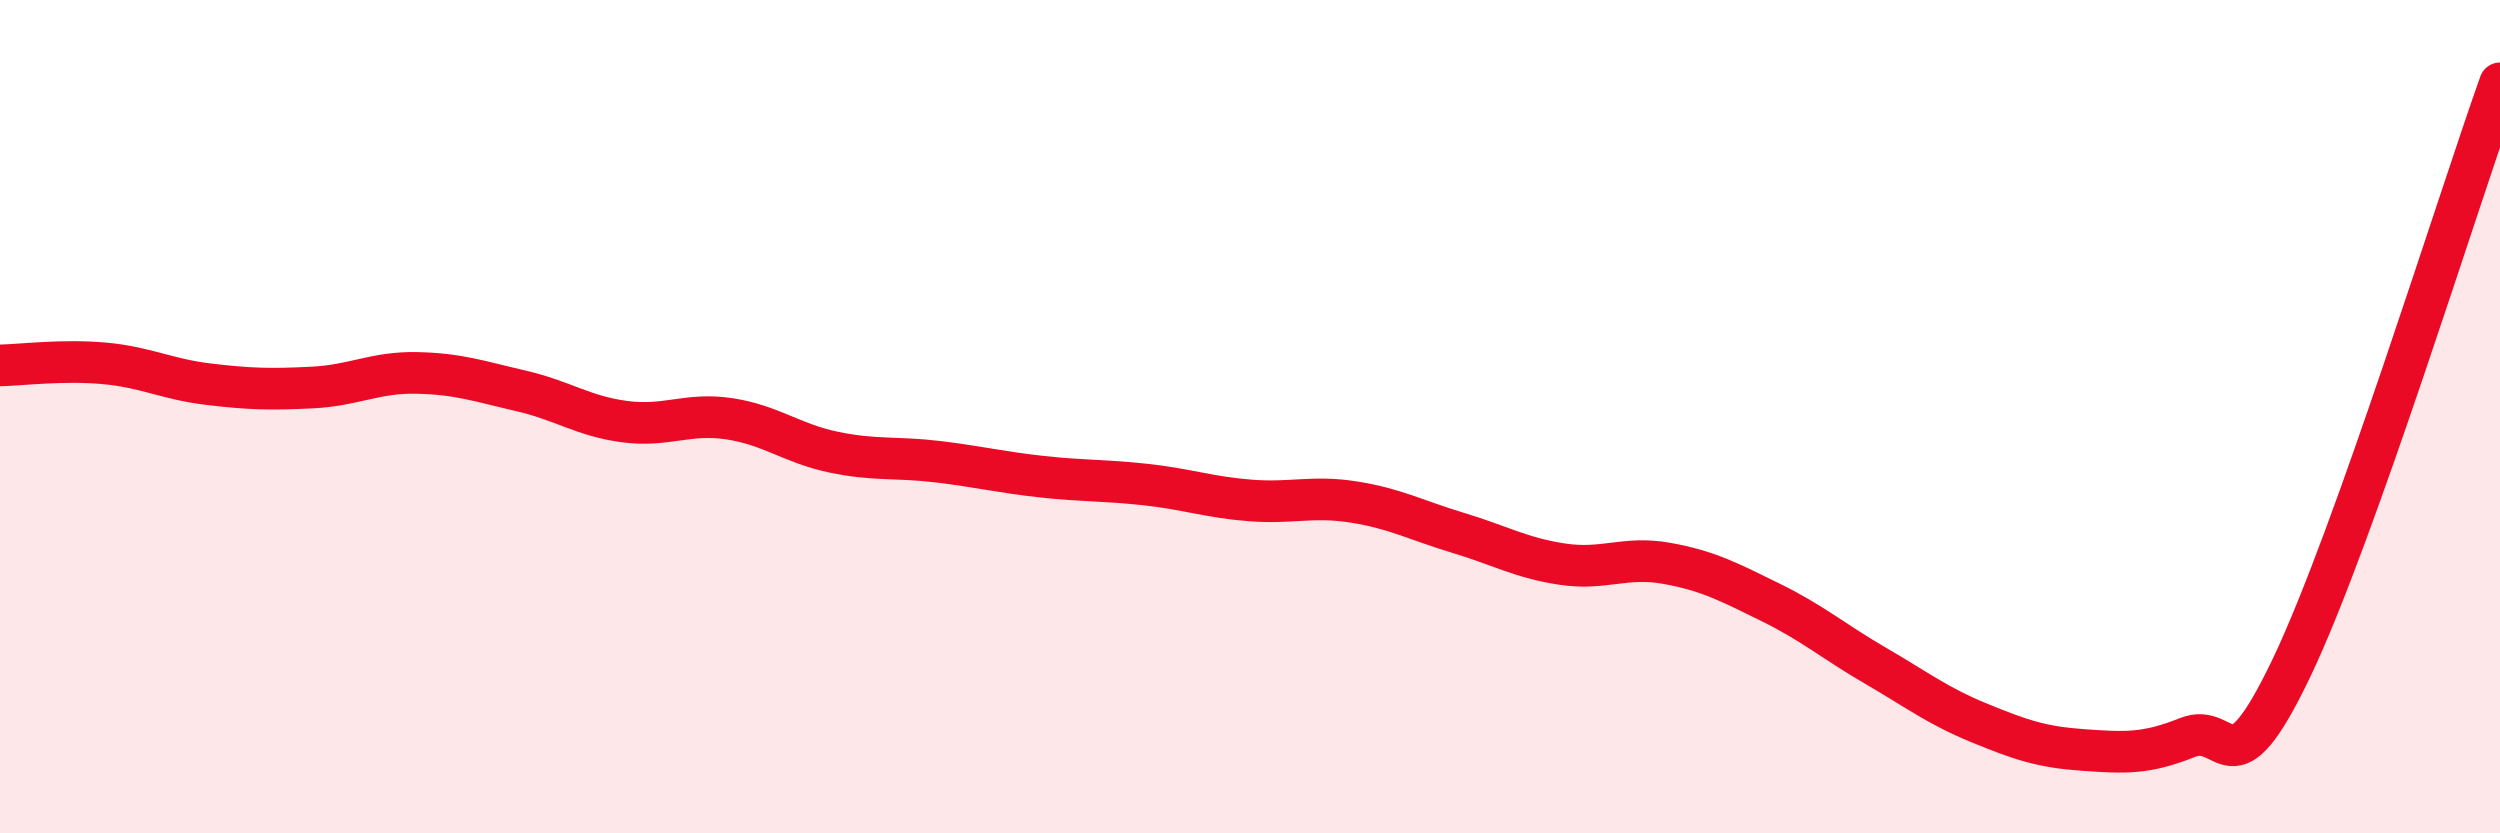
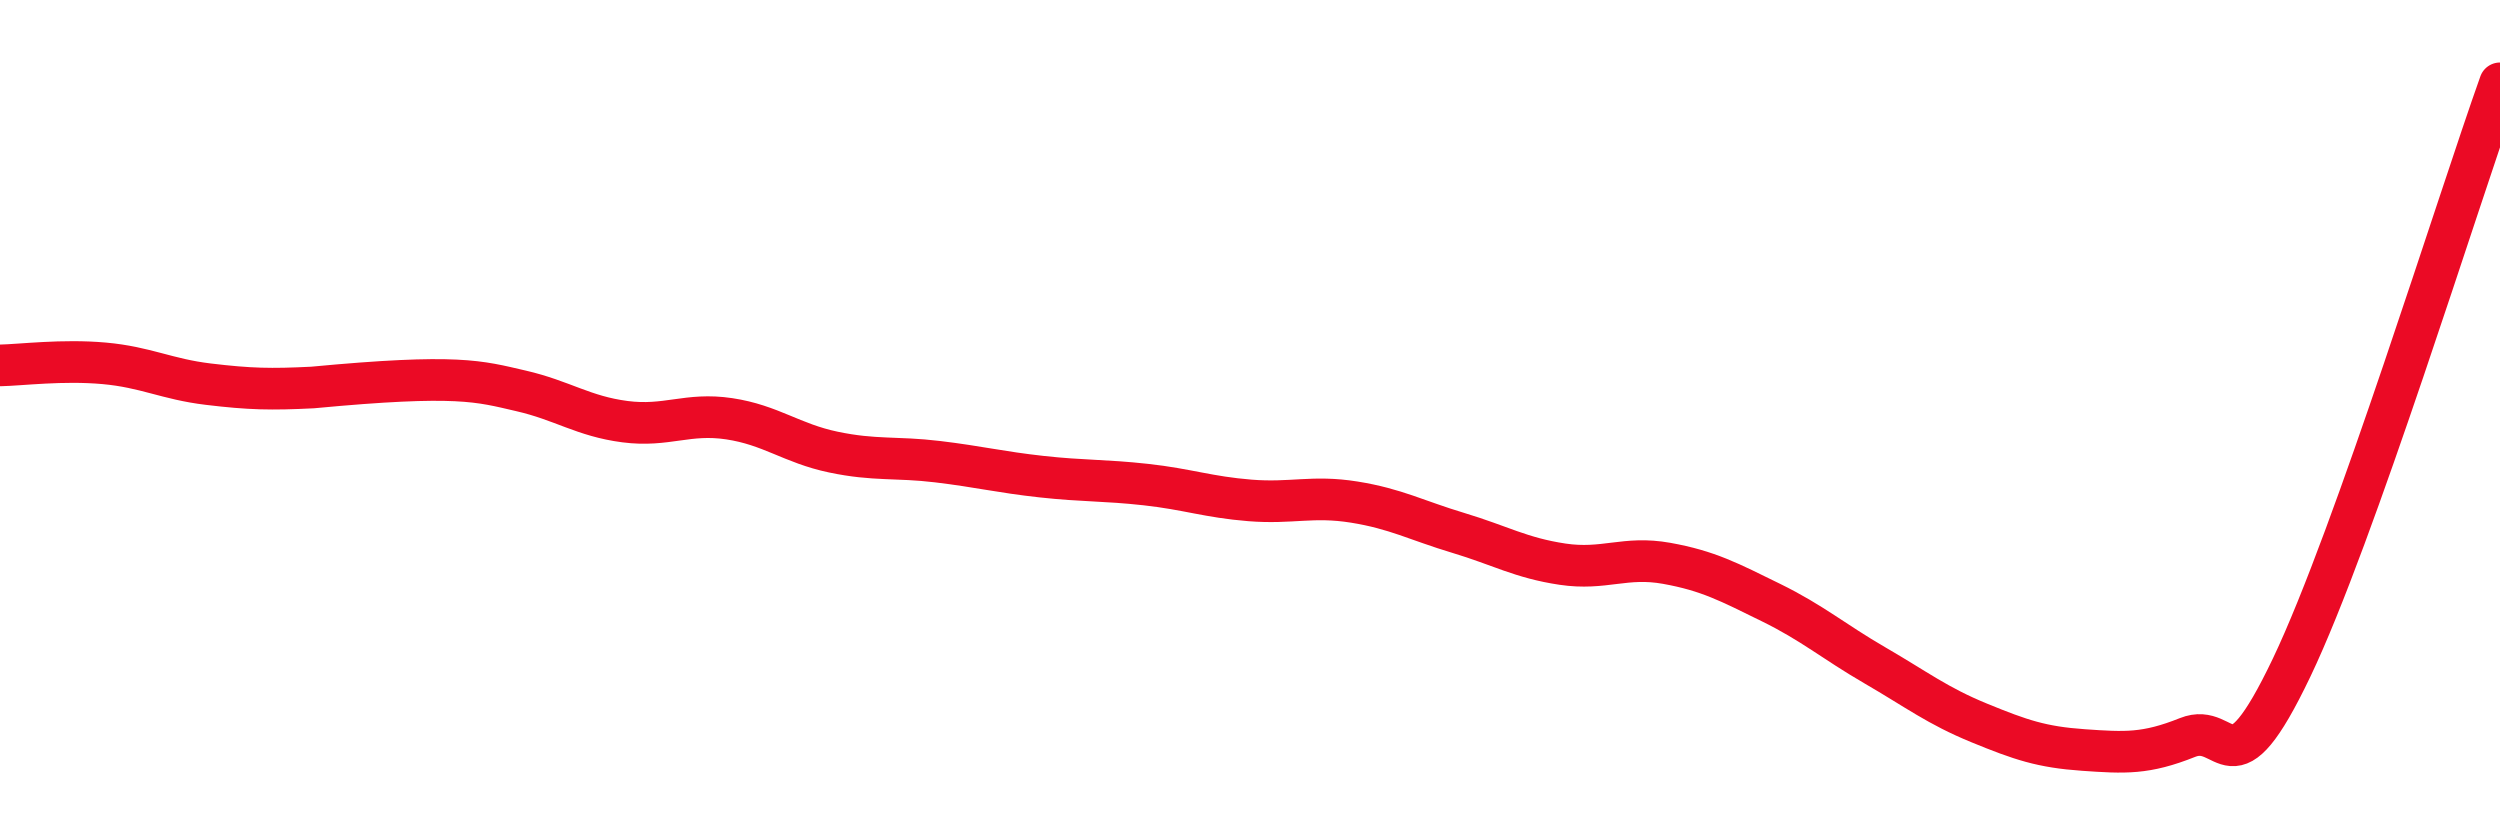
<svg xmlns="http://www.w3.org/2000/svg" width="60" height="20" viewBox="0 0 60 20">
-   <path d="M 0,8.77 C 0.5,8.76 1.5,8.63 2.5,8.72 C 3.5,8.81 4,9.1 5,9.22 C 6,9.34 6.5,9.35 7.5,9.3 C 8.5,9.25 9,8.93 10,8.95 C 11,8.97 11.5,9.15 12.5,9.38 C 13.5,9.61 14,9.99 15,10.12 C 16,10.25 16.5,9.9 17.5,10.05 C 18.5,10.2 19,10.64 20,10.85 C 21,11.06 21.5,10.96 22.5,11.08 C 23.5,11.2 24,11.33 25,11.44 C 26,11.55 26.5,11.52 27.5,11.63 C 28.5,11.74 29,11.93 30,12.01 C 31,12.09 31.5,11.89 32.5,12.05 C 33.5,12.21 34,12.49 35,12.79 C 36,13.09 36.5,13.39 37.5,13.54 C 38.5,13.69 39,13.34 40,13.52 C 41,13.7 41.5,13.97 42.5,14.46 C 43.5,14.95 44,15.39 45,15.97 C 46,16.55 46.5,16.94 47.5,17.35 C 48.5,17.76 49,17.93 50,18 C 51,18.07 51.5,18.1 52.5,17.7 C 53.5,17.3 53.5,19.16 55,16.02 C 56.5,12.88 59,4.8 60,2L60 20L0 20Z" fill="#EB0A25" opacity="0.1" stroke-linecap="round" stroke-linejoin="round" />
-   <path d="M 0,8.77 C 0.5,8.76 1.5,8.63 2.5,8.72 C 3.5,8.81 4,9.1 5,9.22 C 6,9.34 6.5,9.35 7.5,9.3 C 8.5,9.25 9,8.93 10,8.95 C 11,8.97 11.5,9.15 12.5,9.38 C 13.5,9.61 14,9.99 15,10.12 C 16,10.25 16.5,9.9 17.5,10.05 C 18.5,10.2 19,10.64 20,10.85 C 21,11.06 21.5,10.96 22.5,11.08 C 23.5,11.2 24,11.33 25,11.44 C 26,11.55 26.5,11.52 27.5,11.63 C 28.5,11.74 29,11.93 30,12.01 C 31,12.09 31.5,11.89 32.5,12.05 C 33.5,12.21 34,12.49 35,12.79 C 36,13.09 36.5,13.39 37.5,13.54 C 38.5,13.69 39,13.34 40,13.52 C 41,13.7 41.5,13.97 42.5,14.46 C 43.5,14.95 44,15.39 45,15.97 C 46,16.55 46.5,16.94 47.5,17.35 C 48.5,17.76 49,17.93 50,18 C 51,18.07 51.5,18.1 52.5,17.7 C 53.5,17.3 53.5,19.16 55,16.02 C 56.5,12.88 59,4.8 60,2" stroke="#EB0A25" stroke-width="1" fill="none" stroke-linecap="round" stroke-linejoin="round" />
+   <path d="M 0,8.77 C 0.5,8.76 1.5,8.63 2.5,8.72 C 3.5,8.81 4,9.1 5,9.22 C 6,9.34 6.5,9.35 7.5,9.3 C 11,8.97 11.5,9.15 12.5,9.38 C 13.5,9.61 14,9.99 15,10.12 C 16,10.25 16.5,9.9 17.5,10.05 C 18.5,10.2 19,10.64 20,10.85 C 21,11.06 21.5,10.96 22.5,11.08 C 23.5,11.2 24,11.33 25,11.44 C 26,11.55 26.5,11.52 27.5,11.63 C 28.5,11.74 29,11.93 30,12.01 C 31,12.09 31.5,11.89 32.5,12.05 C 33.5,12.21 34,12.49 35,12.79 C 36,13.09 36.5,13.39 37.5,13.54 C 38.5,13.69 39,13.34 40,13.52 C 41,13.7 41.5,13.97 42.5,14.46 C 43.5,14.95 44,15.39 45,15.97 C 46,16.55 46.5,16.94 47.5,17.35 C 48.5,17.76 49,17.93 50,18 C 51,18.07 51.5,18.1 52.5,17.7 C 53.5,17.3 53.5,19.16 55,16.02 C 56.5,12.88 59,4.8 60,2" stroke="#EB0A25" stroke-width="1" fill="none" stroke-linecap="round" stroke-linejoin="round" />
</svg>